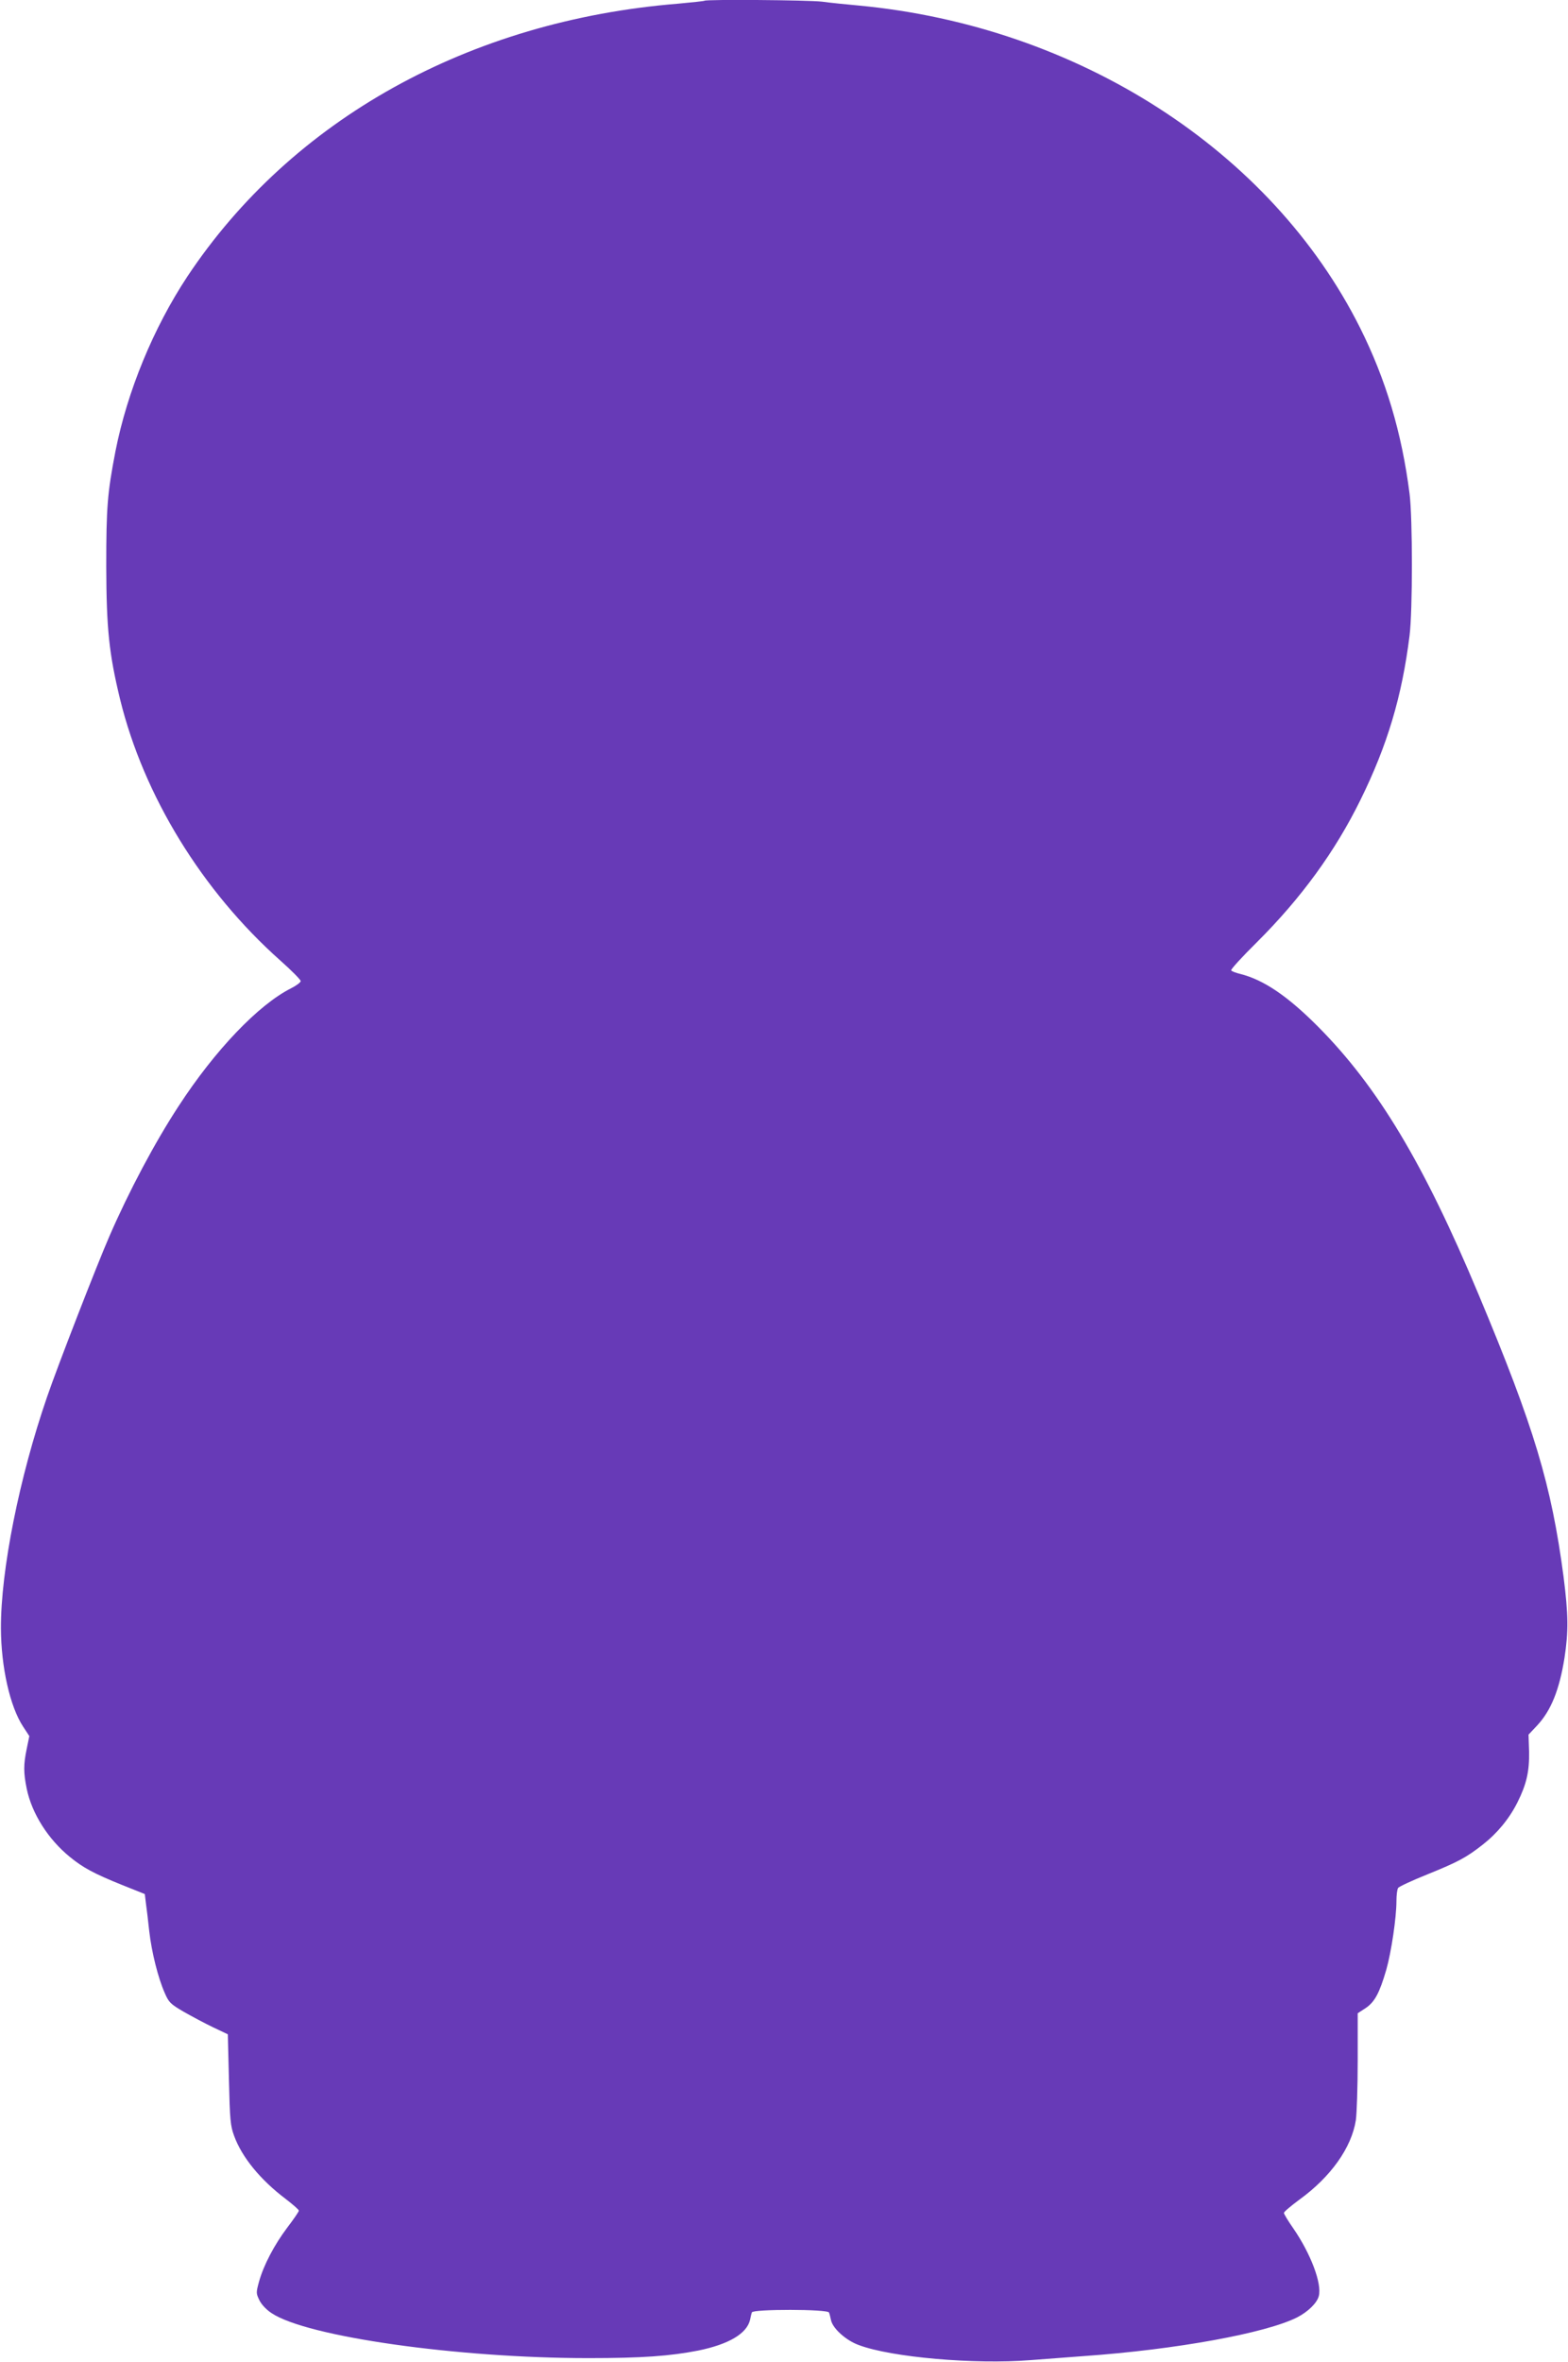
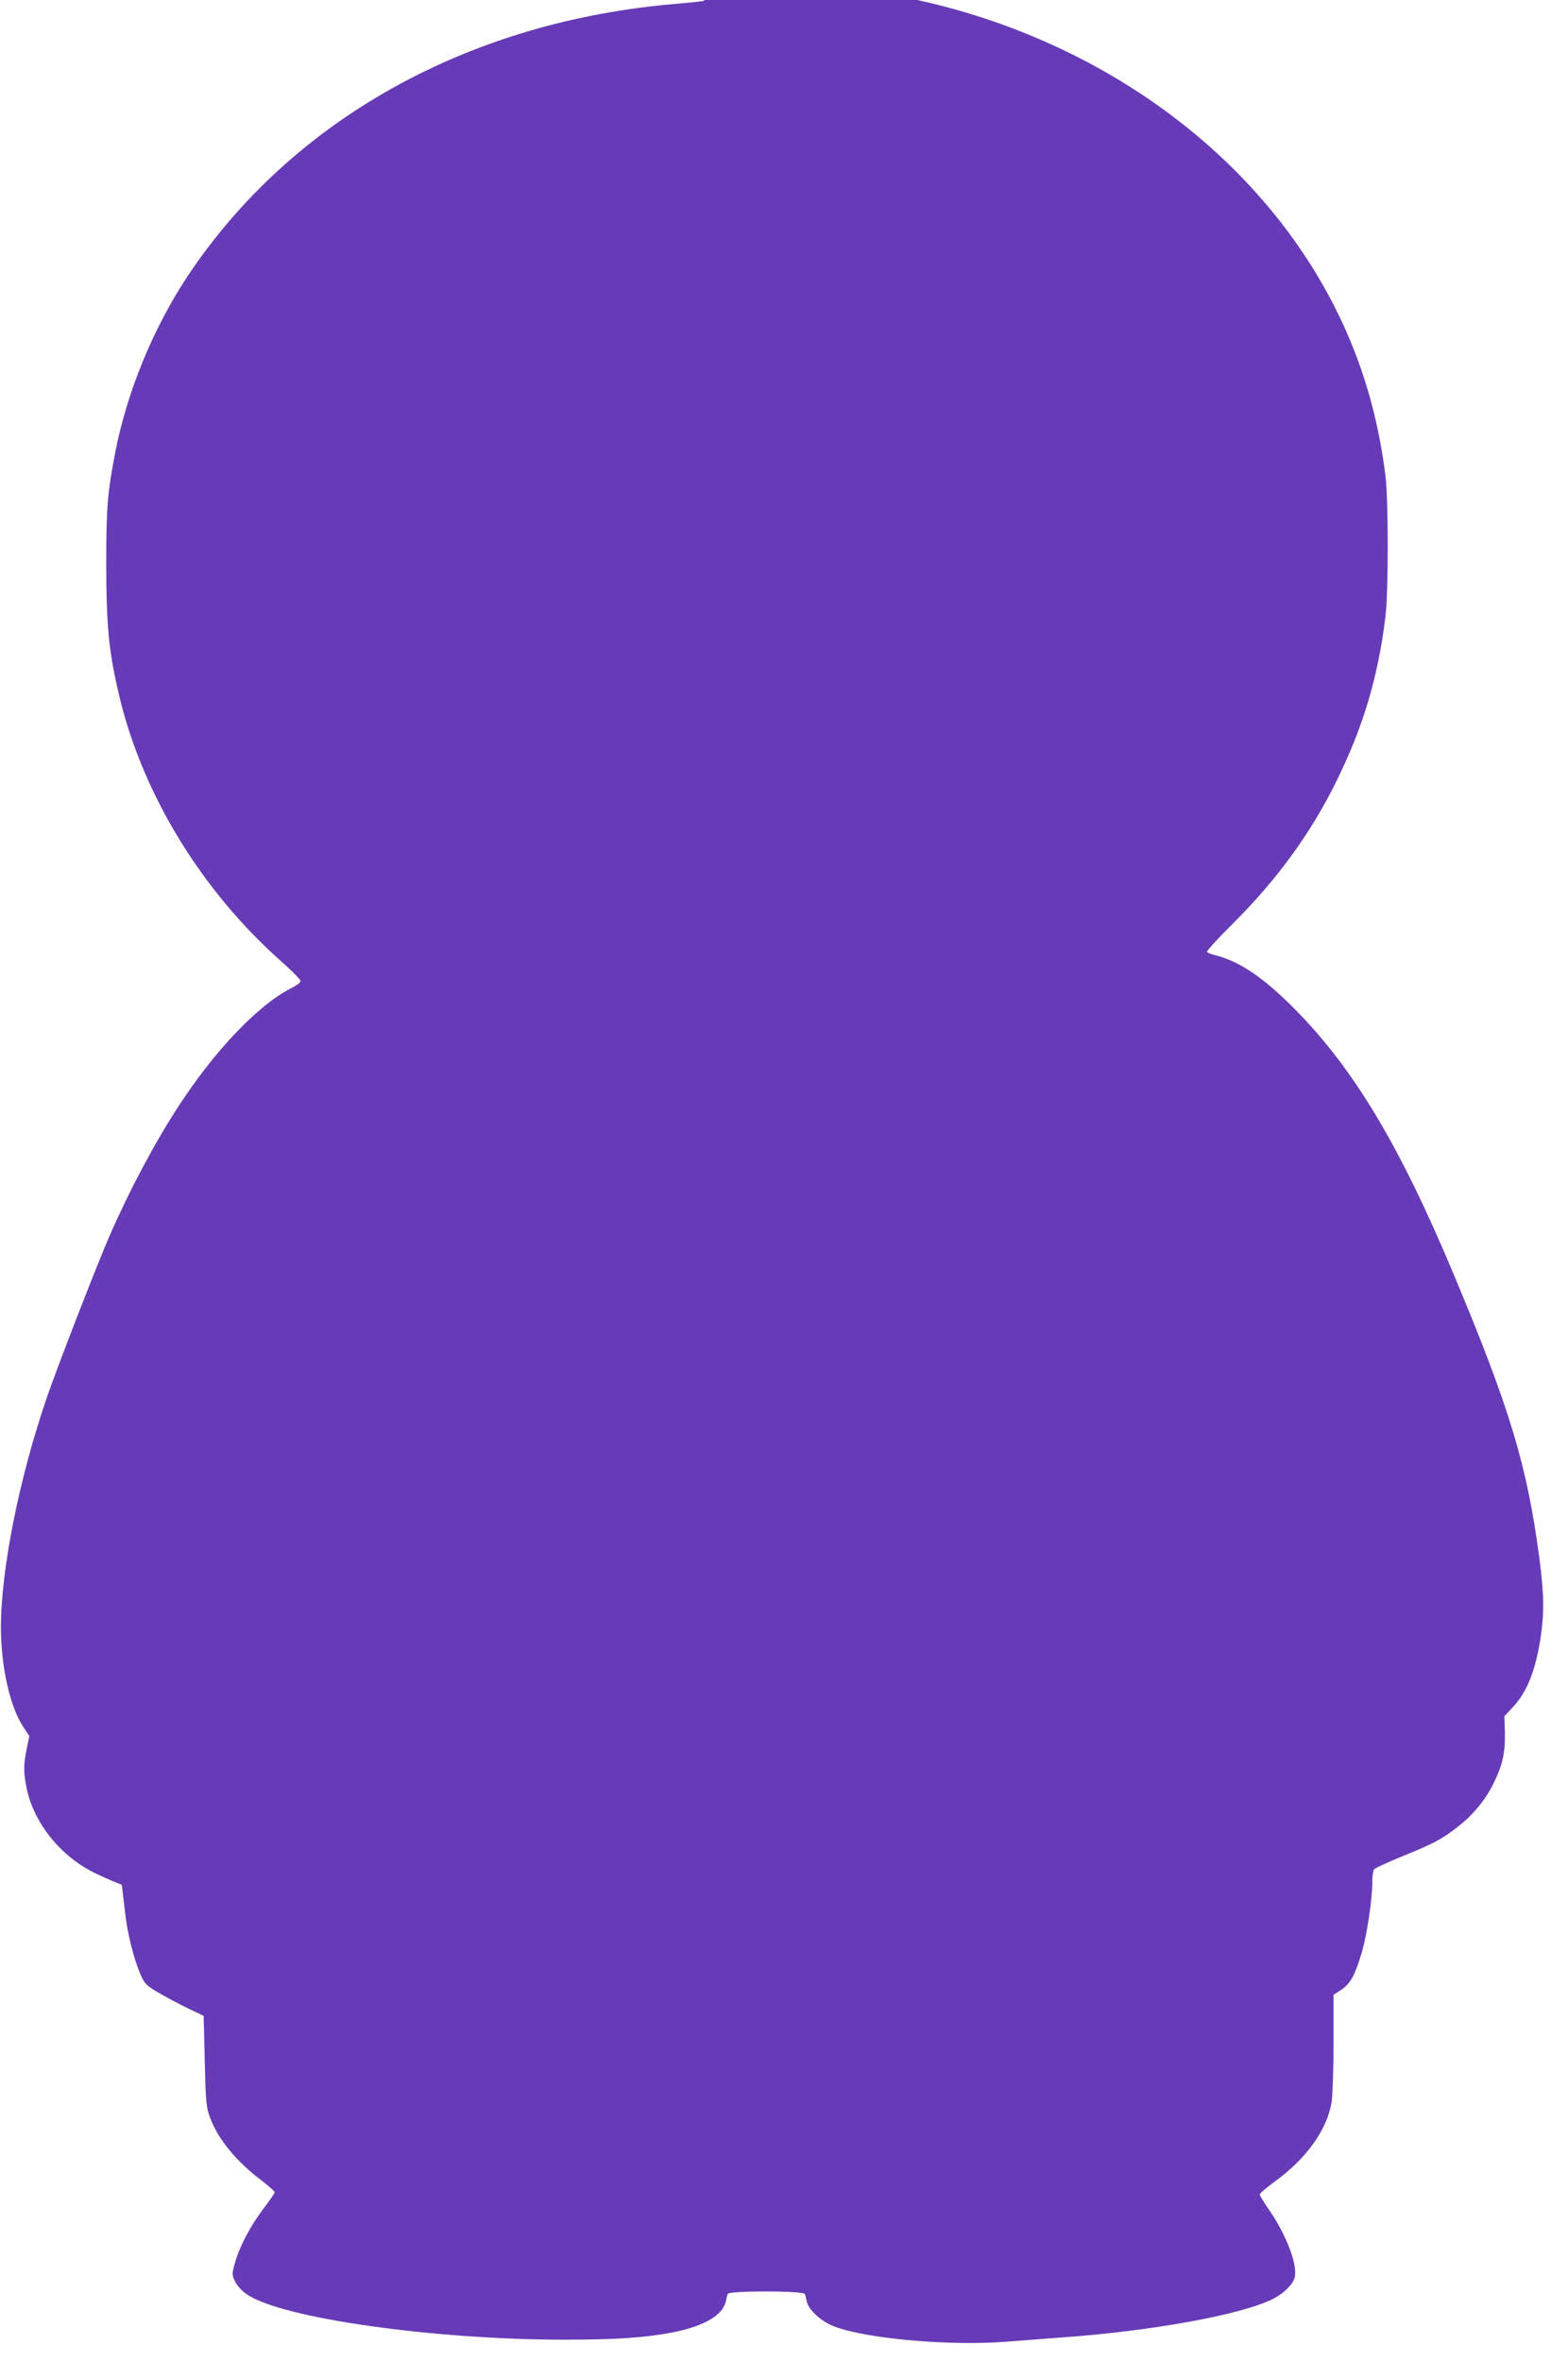
<svg xmlns="http://www.w3.org/2000/svg" version="1.0" width="850pt" height="1280pt" viewBox="0 0 850 1280" preserveAspectRatio="xMidYMid meet">
  <g transform="translate(0,1280) scale(0.1,-0.1)" fill="#673ab7" stroke="none">
-     <path d="M3819 12796 c-2 -2 -67 -9 -144 -16 -1132 -92 -2093 -627 -2659 -1478 -185 -280 -326 -623 -390 -947 -44 -228 -50 -303 -50 -625 1 -338 15 -472 75 -720 128 -522 444 -1038 869 -1416 61 -54 110 -104 110 -111 0 -7 -24 -25 -52 -39 -177 -89 -413 -336 -610 -639 -129 -197 -270 -463 -375 -705 -68 -156 -282 -707 -338 -871 -151 -438 -251 -940 -250 -1254 1 -210 49 -424 120 -532 l34 -52 -14 -68 c-18 -86 -18 -130 0 -218 28 -134 116 -273 234 -369 71 -58 130 -90 281 -151 l125 -50 6 -50 c4 -27 12 -95 18 -151 13 -114 48 -254 84 -335 22 -51 31 -60 103 -102 44 -25 115 -63 159 -84 l80 -38 6 -245 c5 -219 8 -251 28 -305 42 -116 143 -239 278 -341 40 -31 73 -59 73 -65 0 -5 -28 -46 -63 -92 -70 -93 -128 -203 -153 -293 -16 -59 -16 -63 2 -100 11 -23 38 -52 66 -70 190 -128 1009 -244 1718 -244 290 0 442 11 595 41 166 34 264 92 281 167 3 15 7 33 10 40 5 18 413 18 418 -1 3 -6 7 -25 11 -42 10 -45 81 -109 150 -134 177 -67 630 -106 930 -82 77 6 208 16 290 22 498 35 987 124 1157 210 58 30 107 77 117 115 18 67 -43 229 -138 367 -28 40 -51 78 -51 84 0 6 38 38 84 72 170 123 283 282 306 431 5 36 10 181 10 322 l0 257 43 28 c49 33 75 81 112 208 27 95 55 282 55 373 0 31 4 63 9 70 4 7 75 40 157 73 168 68 213 92 302 162 79 62 144 141 188 229 49 98 65 167 63 275 l-3 92 48 51 c74 80 119 191 147 365 22 145 21 233 -5 439 -66 500 -159 810 -461 1531 -296 708 -546 1125 -870 1451 -164 165 -294 253 -419 285 -26 6 -49 15 -52 20 -3 5 59 73 138 151 242 241 426 494 563 773 145 294 225 560 266 890 17 133 17 638 0 770 -42 330 -129 620 -268 898 -481 961 -1529 1635 -2718 1747 -66 6 -156 15 -199 21 -77 9 -628 13 -637 5z" />
+     <path d="M3819 12796 c-2 -2 -67 -9 -144 -16 -1132 -92 -2093 -627 -2659 -1478 -185 -280 -326 -623 -390 -947 -44 -228 -50 -303 -50 -625 1 -338 15 -472 75 -720 128 -522 444 -1038 869 -1416 61 -54 110 -104 110 -111 0 -7 -24 -25 -52 -39 -177 -89 -413 -336 -610 -639 -129 -197 -270 -463 -375 -705 -68 -156 -282 -707 -338 -871 -151 -438 -251 -940 -250 -1254 1 -210 49 -424 120 -532 l34 -52 -14 -68 c-18 -86 -18 -130 0 -218 28 -134 116 -273 234 -369 71 -58 130 -90 281 -151 c4 -27 12 -95 18 -151 13 -114 48 -254 84 -335 22 -51 31 -60 103 -102 44 -25 115 -63 159 -84 l80 -38 6 -245 c5 -219 8 -251 28 -305 42 -116 143 -239 278 -341 40 -31 73 -59 73 -65 0 -5 -28 -46 -63 -92 -70 -93 -128 -203 -153 -293 -16 -59 -16 -63 2 -100 11 -23 38 -52 66 -70 190 -128 1009 -244 1718 -244 290 0 442 11 595 41 166 34 264 92 281 167 3 15 7 33 10 40 5 18 413 18 418 -1 3 -6 7 -25 11 -42 10 -45 81 -109 150 -134 177 -67 630 -106 930 -82 77 6 208 16 290 22 498 35 987 124 1157 210 58 30 107 77 117 115 18 67 -43 229 -138 367 -28 40 -51 78 -51 84 0 6 38 38 84 72 170 123 283 282 306 431 5 36 10 181 10 322 l0 257 43 28 c49 33 75 81 112 208 27 95 55 282 55 373 0 31 4 63 9 70 4 7 75 40 157 73 168 68 213 92 302 162 79 62 144 141 188 229 49 98 65 167 63 275 l-3 92 48 51 c74 80 119 191 147 365 22 145 21 233 -5 439 -66 500 -159 810 -461 1531 -296 708 -546 1125 -870 1451 -164 165 -294 253 -419 285 -26 6 -49 15 -52 20 -3 5 59 73 138 151 242 241 426 494 563 773 145 294 225 560 266 890 17 133 17 638 0 770 -42 330 -129 620 -268 898 -481 961 -1529 1635 -2718 1747 -66 6 -156 15 -199 21 -77 9 -628 13 -637 5z" />
  </g>
</svg>